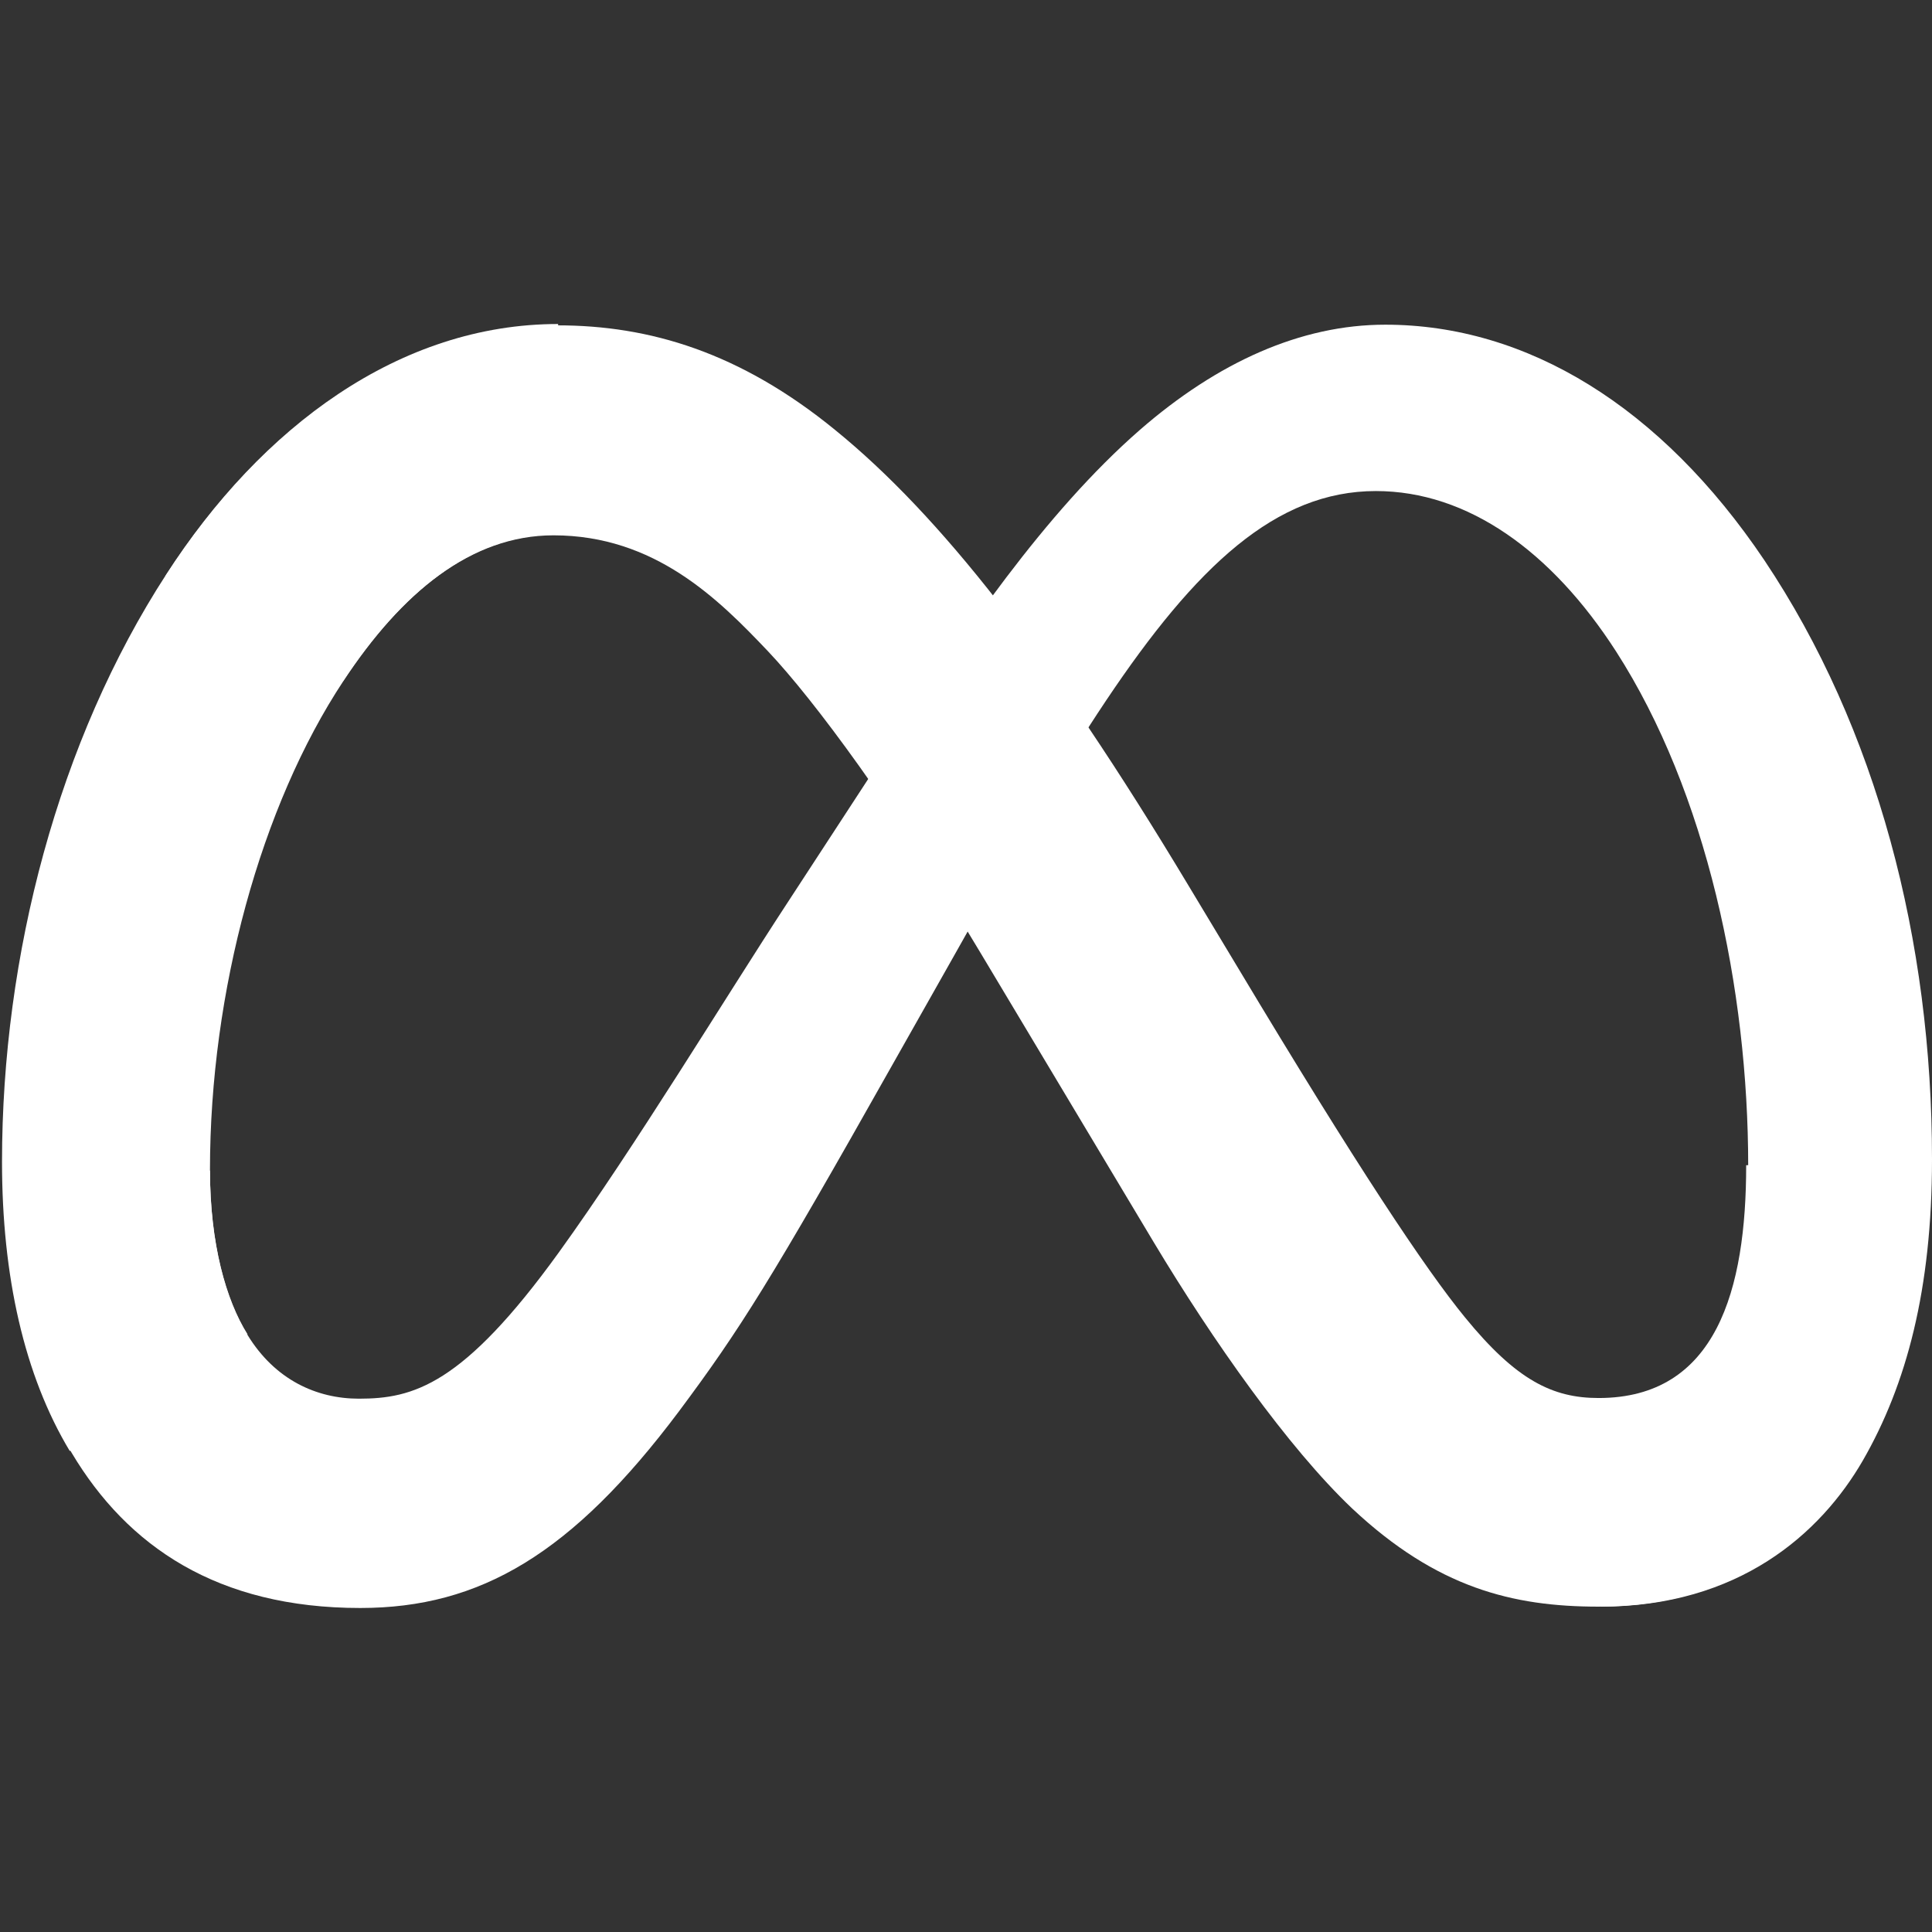
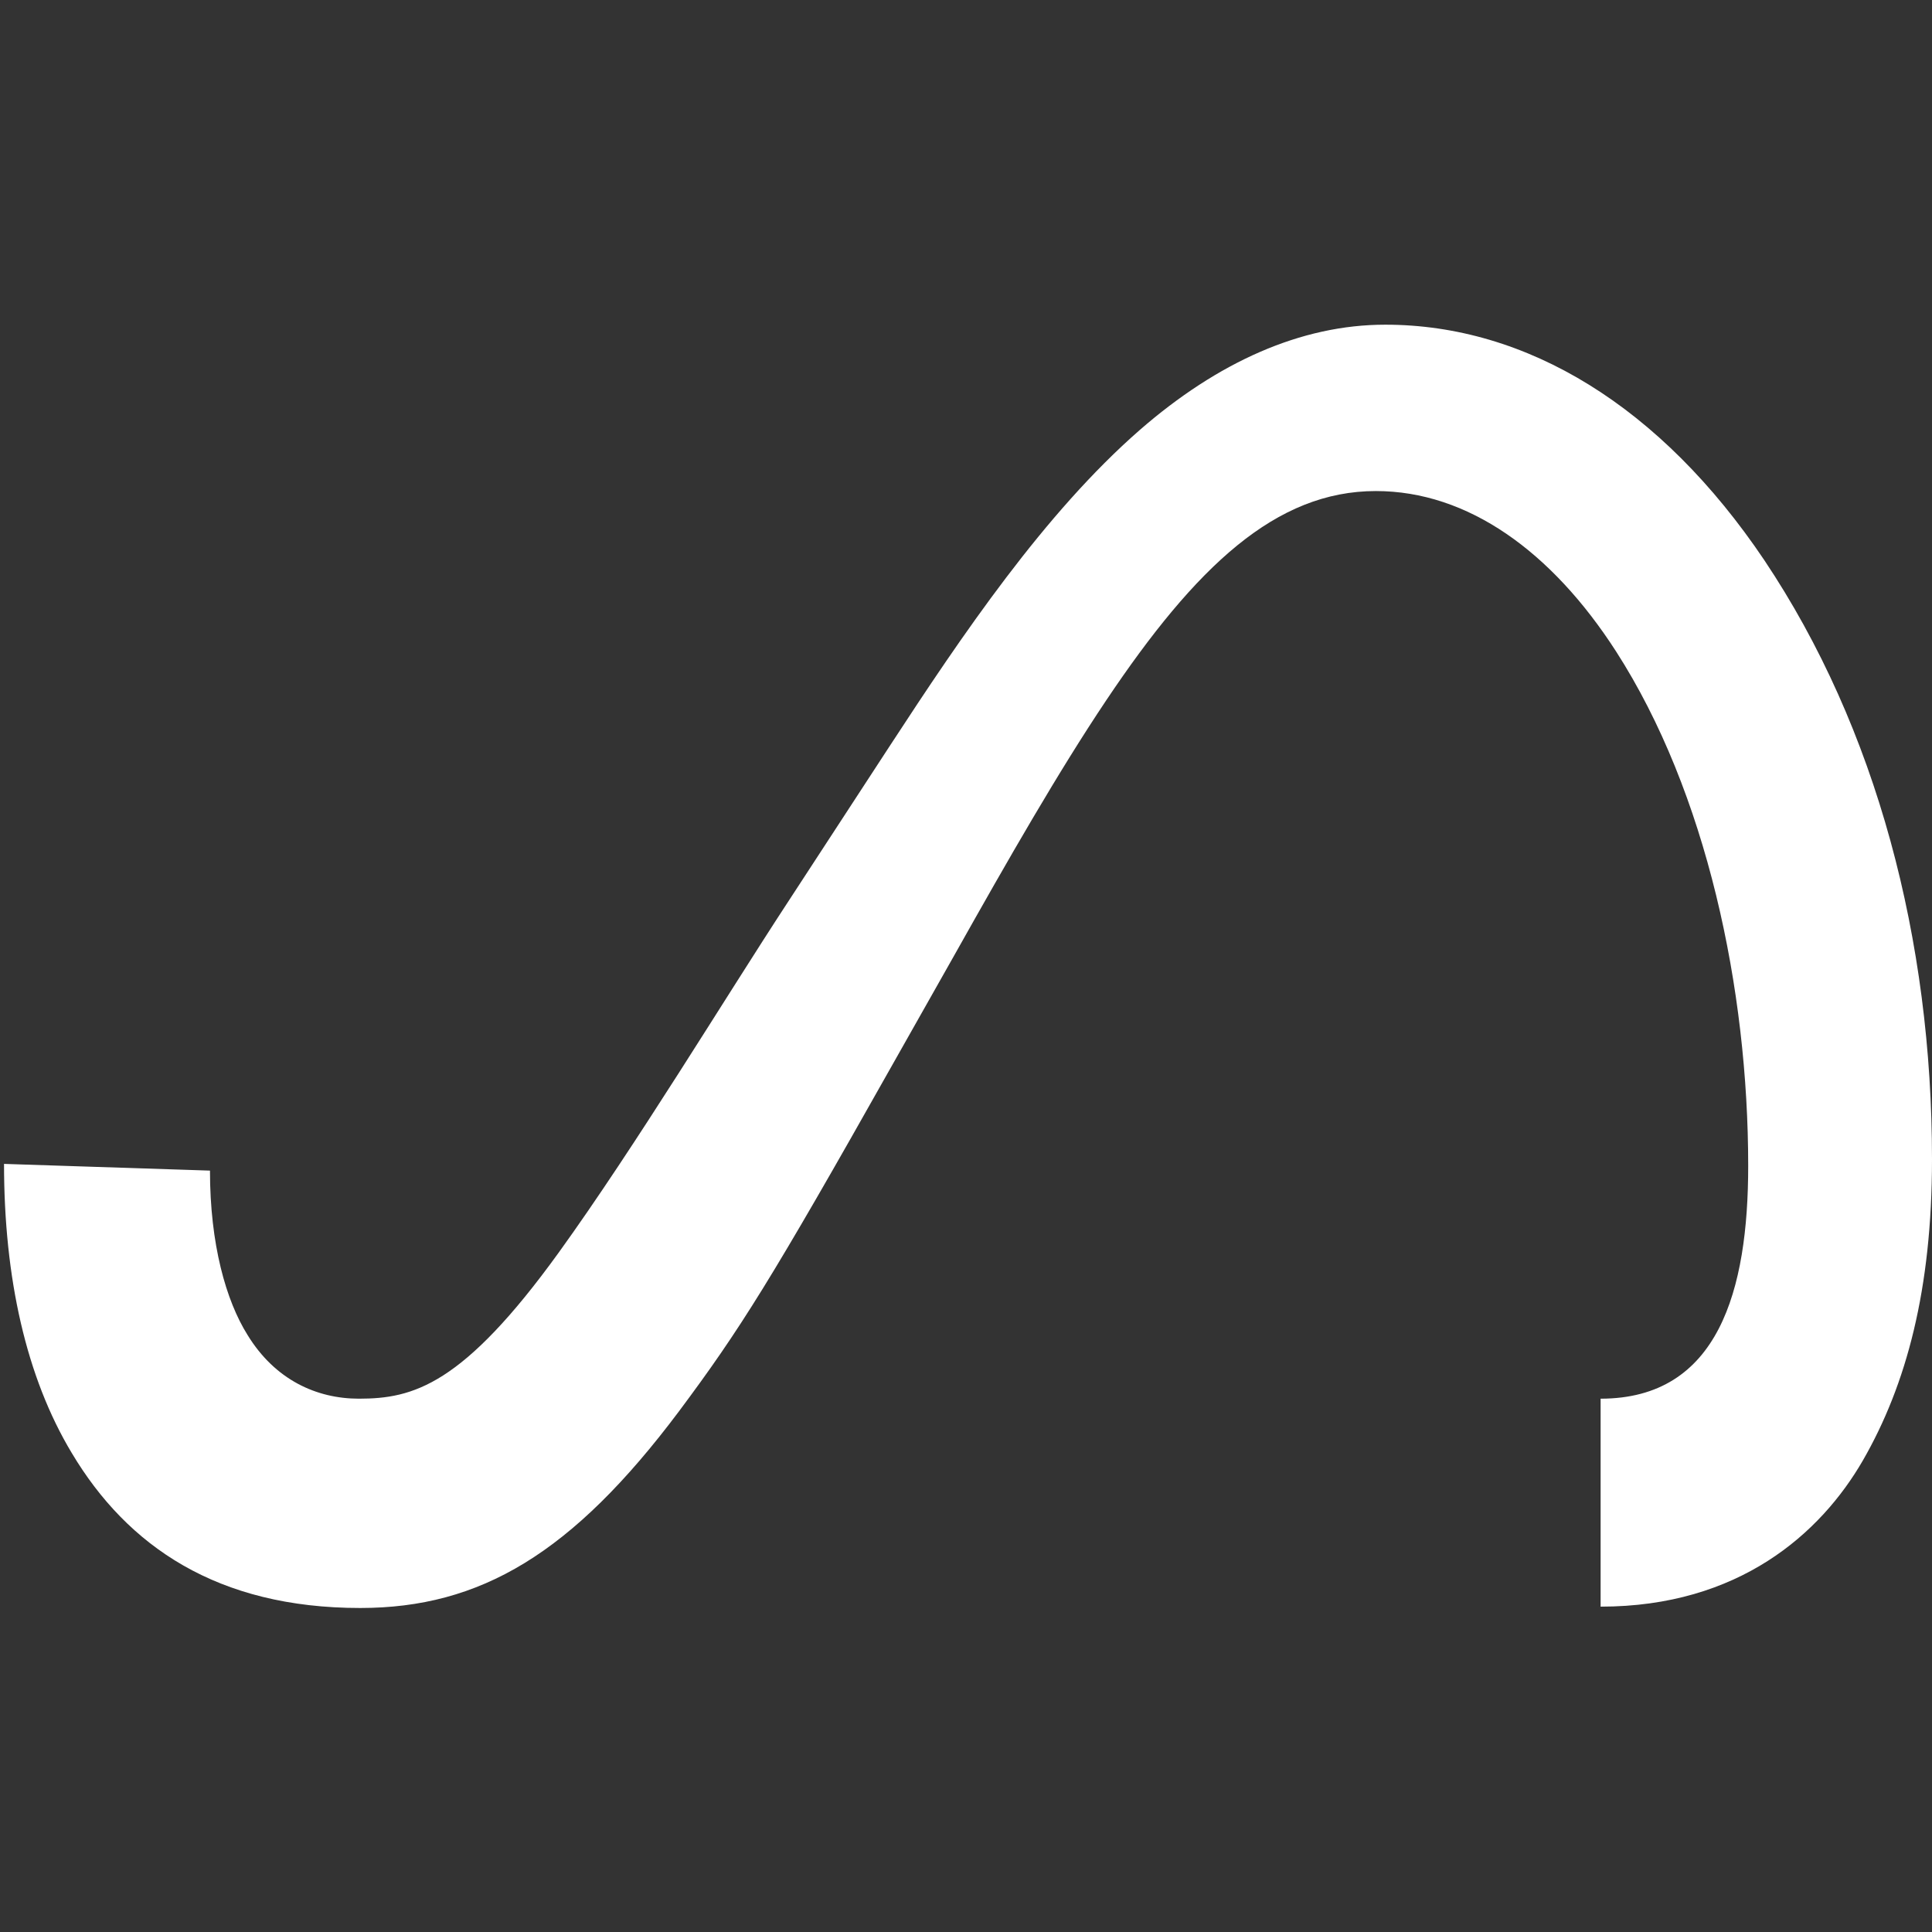
<svg xmlns="http://www.w3.org/2000/svg" version="1.1" id="Layer_1" x="0px" y="0px" viewBox="0 0 288 288" style="enable-background:new 0 0 288 288;" xml:space="preserve">
  <rect x="0" y="0" width="288" height="288" fill="#333333" stroke="none" />
  <style type="text/css">
	.st0{fill:#FFFFFF;}
	.st1{fill:url(#Logo1_00000078016707347281107920000010034430460604643983_);}
	.st2{fill:url(#Logo2_00000136378964409140992840000008626469186683410879_);}
</style>
  <path id="Logo0" class="st0" d="M31.3,174.5c0,11,2.4,19.4,5.6,24.5c4.1,6.7,10.3,9.5,16.6,9.5c8.1,0,15.5-2,29.8-21.8  c11.4-15.8,24.9-38.1,34-52l15.4-23.6c10.7-16.4,23-34.6,37.2-47c11.6-10.1,24-15.7,36.6-15.7c21.1,0,41.1,12.2,56.5,35.1  c16.8,25.1,25,56.7,25,89.3c0,19.4-3.8,33.6-10.3,44.9c-6.3,10.9-18.5,21.8-39.1,21.8v-31c17.6,0,22-16.2,22-34.7  c0-26.4-6.2-55.7-19.7-76.7c-9.6-14.9-22.1-23.9-35.8-23.9c-14.9,0-26.8,11.2-40.2,31.2c-7.1,10.6-14.5,23.5-22.7,38.1l-9.1,16.1  c-18.2,32.3-22.8,39.6-31.9,51.8c-15.9,21.2-29.6,29.3-47.5,29.3c-21.3,0-34.7-9.2-43-23.1c-6.8-11.3-10.1-26.1-10.1-43.1  L31.3,174.5z" />
  <linearGradient id="Logo1_00000040558694658271467990000006126762860443209889_" gradientUnits="userSpaceOnUse" x1="62.556" y1="150.949" x2="260.556" y2="140.949" gradientTransform="matrix(1 0 0 -1 0 290)">
    <stop offset="0" style="stop-color:#FFFFFF" />
    <stop offset="0.4" style="stop-color:#FFFFFF" />
    <stop offset="0.83" style="stop-color:#FFFFFF" />
    <stop offset="1" style="stop-color:#FFFFFF" />
  </linearGradient>
-   <path id="Logo1" style="fill:url(#Logo1_00000040558694658271467990000006126762860443209889_);" d="M24.7,85.8  c14.2-22,34.8-37.3,58.4-37.3c13.7,0,27.2,4,41.4,15.6c15.5,12.6,32,33.5,52.6,67.8l7.4,12.3c17.8,29.7,28,45,33.9,52.2  c7.6,9.3,13,12,19.9,12c17.6,0,22-16.2,22-34.7l27.4-0.9c0,19.4-3.8,33.6-10.3,44.9c-6.3,10.9-18.5,21.8-39.1,21.8  c-12.8,0-24.1-2.8-36.7-14.6c-9.6-9.1-20.9-25.2-29.6-39.7l-25.8-43.1c-12.9-21.6-24.8-37.7-31.7-45c-7.4-7.8-16.9-17.3-32-17.3  c-12.3,0-22.7,8.6-31.4,21.8L24.7,85.8z" />
  <linearGradient id="Logo2_00000028297832677188417990000016873404398388869052_" gradientUnits="userSpaceOnUse" x1="41.645" y1="102.5" x2="41.645" y2="175.5" gradientTransform="matrix(1 0 0 -1 0 290)">
    <stop offset="0" style="stop-color:#FFFFFF" />
    <stop offset="1" style="stop-color:#FFFFFF" />
  </linearGradient>
-   <path id="Logo2" style="fill:url(#Logo2_00000028297832677188417990000016873404398388869052_);" d="M82.6,79.7  c-12.3,0-22.7,8.6-31.4,21.8c-12.3,18.6-19.9,46.3-19.9,72.9c0,11,2.4,19.4,5.6,24.5l-26.5,17.4c-6.8-11.3-10.1-26.1-10.1-43.1  c0-30.8,8.4-62.8,24.5-87.6c14.2-22,34.8-37.3,58.4-37.3L82.6,79.7z" />
</svg>